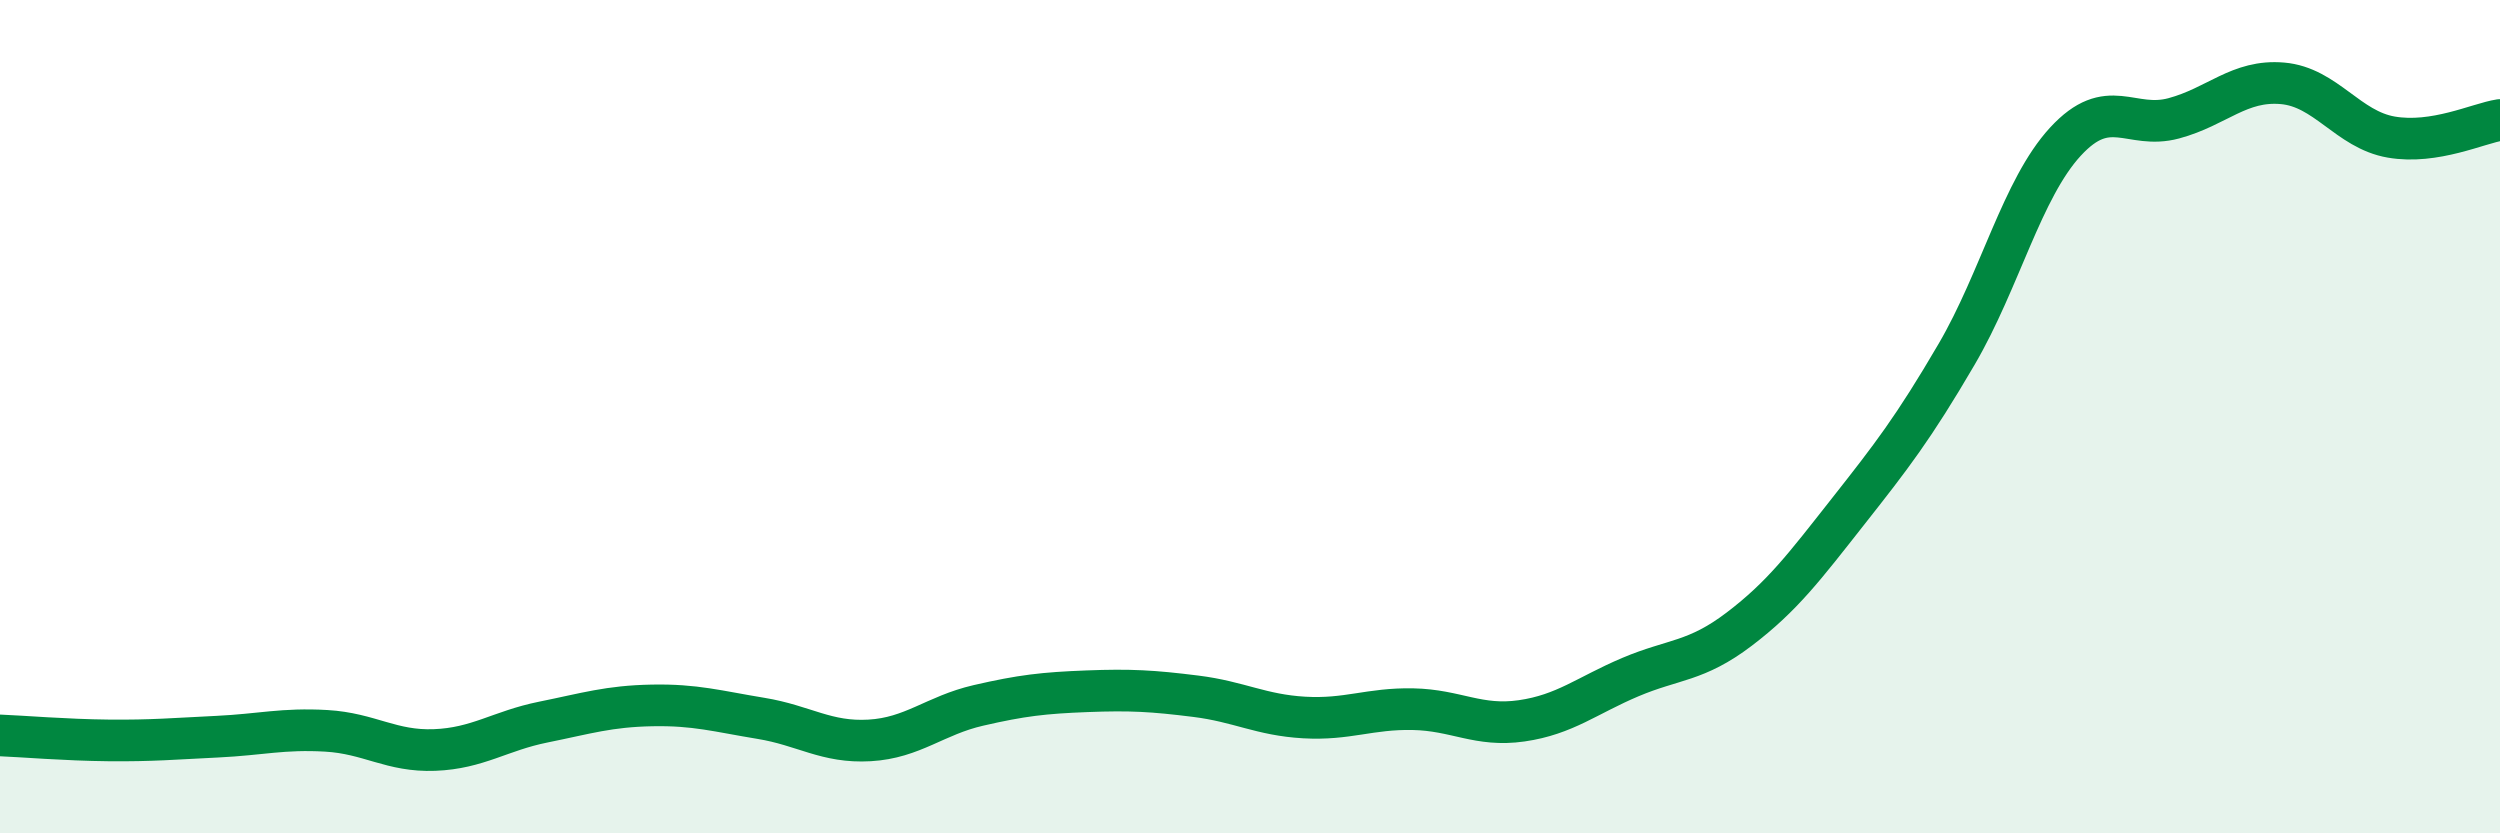
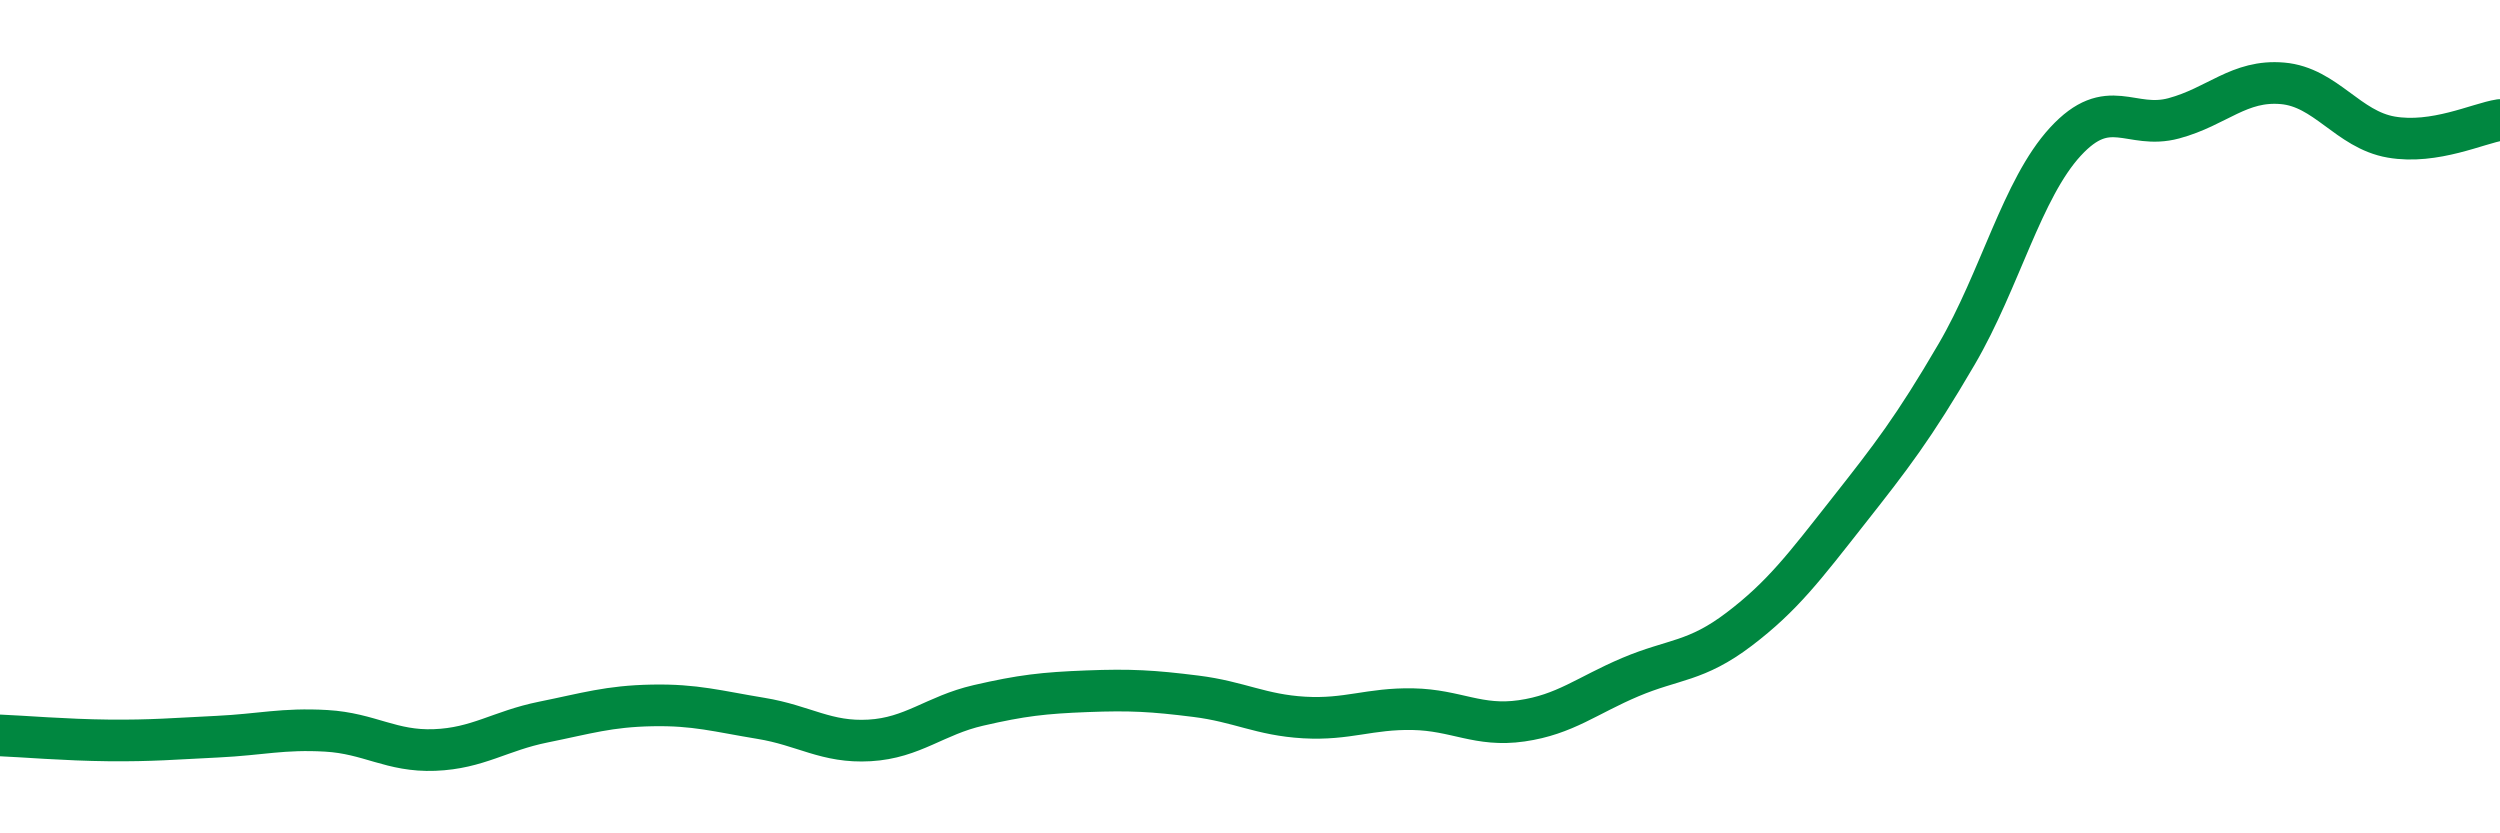
<svg xmlns="http://www.w3.org/2000/svg" width="60" height="20" viewBox="0 0 60 20">
-   <path d="M 0,17.65 C 0.52,17.67 1.57,17.76 2.61,17.77 C 3.65,17.78 4.18,17.73 5.22,17.68 C 6.26,17.63 6.79,17.48 7.83,17.54 C 8.87,17.6 9.39,18.04 10.43,18 C 11.47,17.96 12,17.54 13.04,17.33 C 14.08,17.12 14.61,16.95 15.65,16.93 C 16.69,16.91 17.22,17.07 18.26,17.24 C 19.3,17.41 19.83,17.83 20.87,17.77 C 21.91,17.71 22.44,17.17 23.48,16.93 C 24.52,16.69 25.05,16.63 26.09,16.59 C 27.13,16.55 27.66,16.58 28.7,16.71 C 29.74,16.84 30.26,17.16 31.3,17.22 C 32.34,17.28 32.87,17 33.91,17.02 C 34.95,17.04 35.48,17.45 36.52,17.3 C 37.56,17.15 38.09,16.69 39.13,16.25 C 40.17,15.81 40.7,15.89 41.74,15.1 C 42.78,14.31 43.31,13.6 44.35,12.28 C 45.39,10.96 45.92,10.28 46.96,8.5 C 48,6.72 48.53,4.53 49.57,3.4 C 50.61,2.27 51.13,3.12 52.17,2.84 C 53.21,2.56 53.74,1.91 54.78,2 C 55.82,2.09 56.35,3.11 57.39,3.29 C 58.43,3.47 59.48,2.96 60,2.88L60 20L0 20Z" fill="#008740" opacity="0.1" stroke-linecap="round" stroke-linejoin="round" />
  <path d="M 0,17.65 C 0.52,17.67 1.57,17.76 2.61,17.77 C 3.65,17.78 4.18,17.73 5.22,17.68 C 6.26,17.63 6.79,17.48 7.83,17.54 C 8.87,17.6 9.39,18.04 10.43,18 C 11.47,17.96 12,17.54 13.04,17.33 C 14.08,17.12 14.61,16.95 15.65,16.93 C 16.69,16.91 17.22,17.07 18.26,17.24 C 19.3,17.41 19.83,17.83 20.87,17.77 C 21.91,17.71 22.44,17.17 23.48,16.93 C 24.52,16.69 25.05,16.63 26.09,16.59 C 27.13,16.55 27.66,16.58 28.7,16.71 C 29.74,16.84 30.26,17.16 31.3,17.22 C 32.34,17.28 32.87,17 33.91,17.02 C 34.95,17.04 35.48,17.45 36.52,17.3 C 37.56,17.15 38.09,16.69 39.13,16.25 C 40.17,15.81 40.7,15.89 41.74,15.1 C 42.78,14.31 43.31,13.6 44.35,12.28 C 45.39,10.96 45.92,10.28 46.96,8.5 C 48,6.72 48.53,4.53 49.57,3.4 C 50.61,2.27 51.13,3.12 52.17,2.84 C 53.21,2.56 53.74,1.91 54.78,2 C 55.82,2.09 56.35,3.11 57.39,3.29 C 58.43,3.47 59.48,2.96 60,2.88" stroke="#008740" stroke-width="1" fill="none" stroke-linecap="round" stroke-linejoin="round" />
</svg>